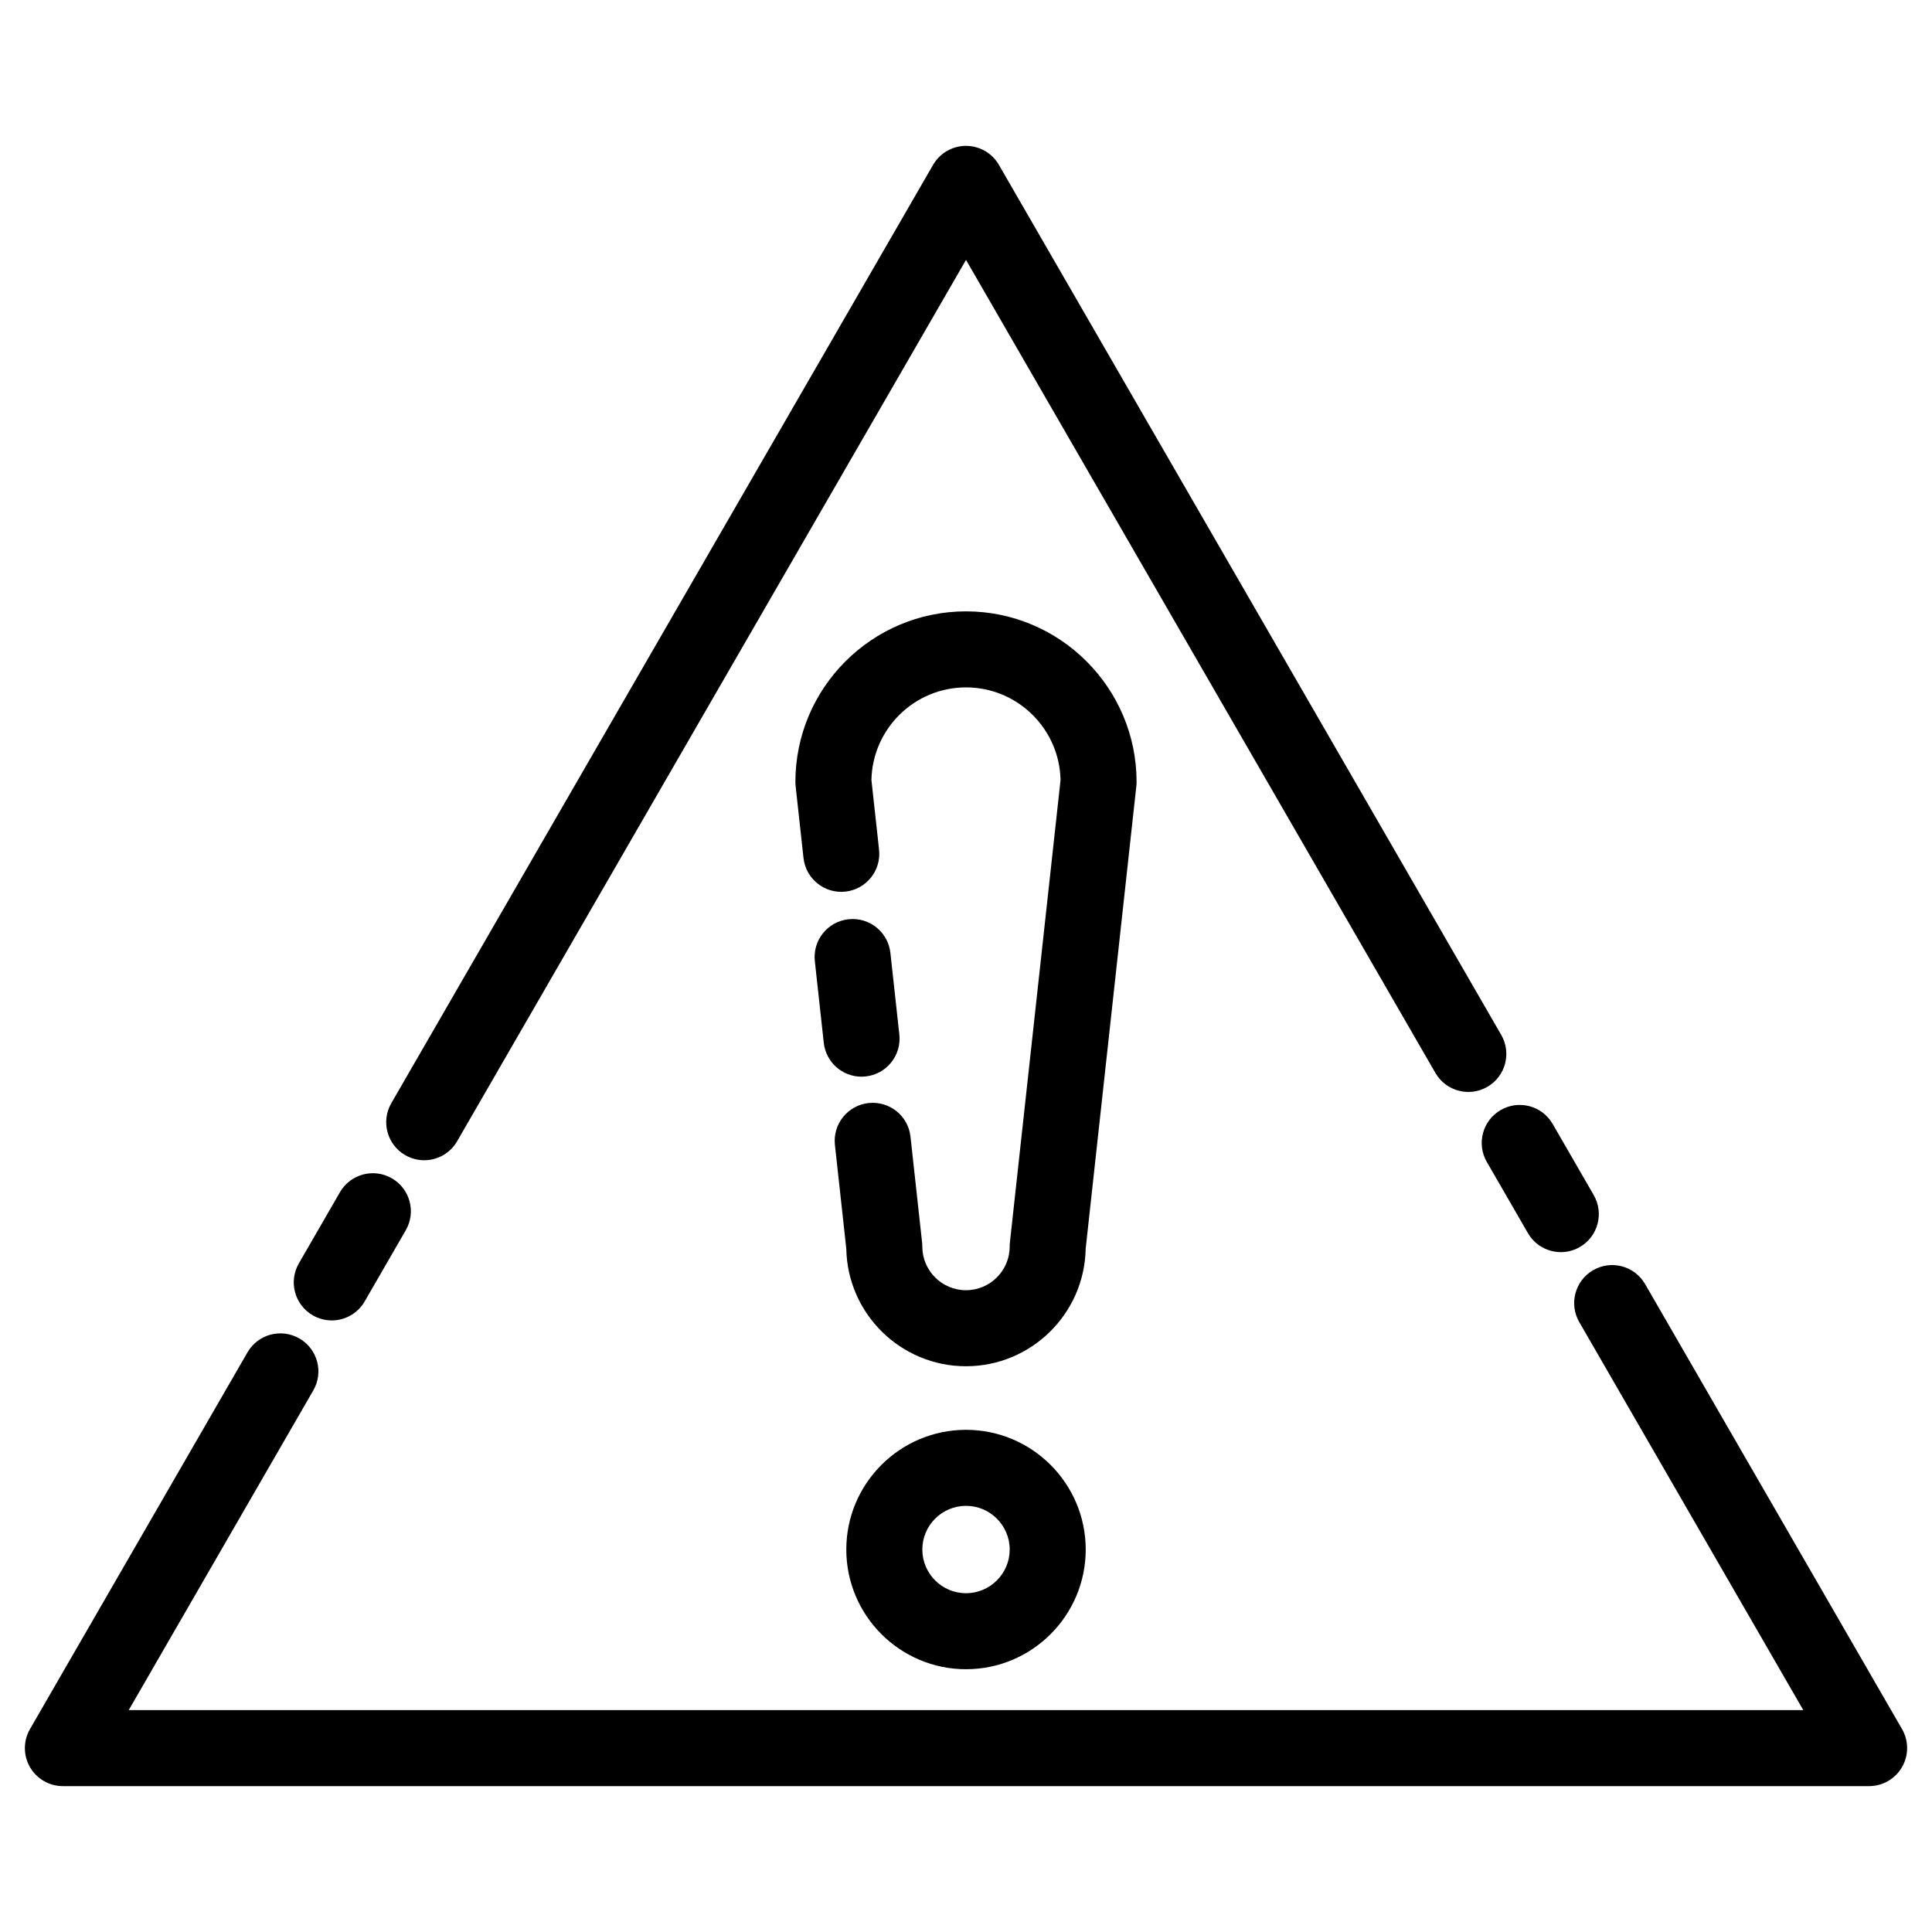
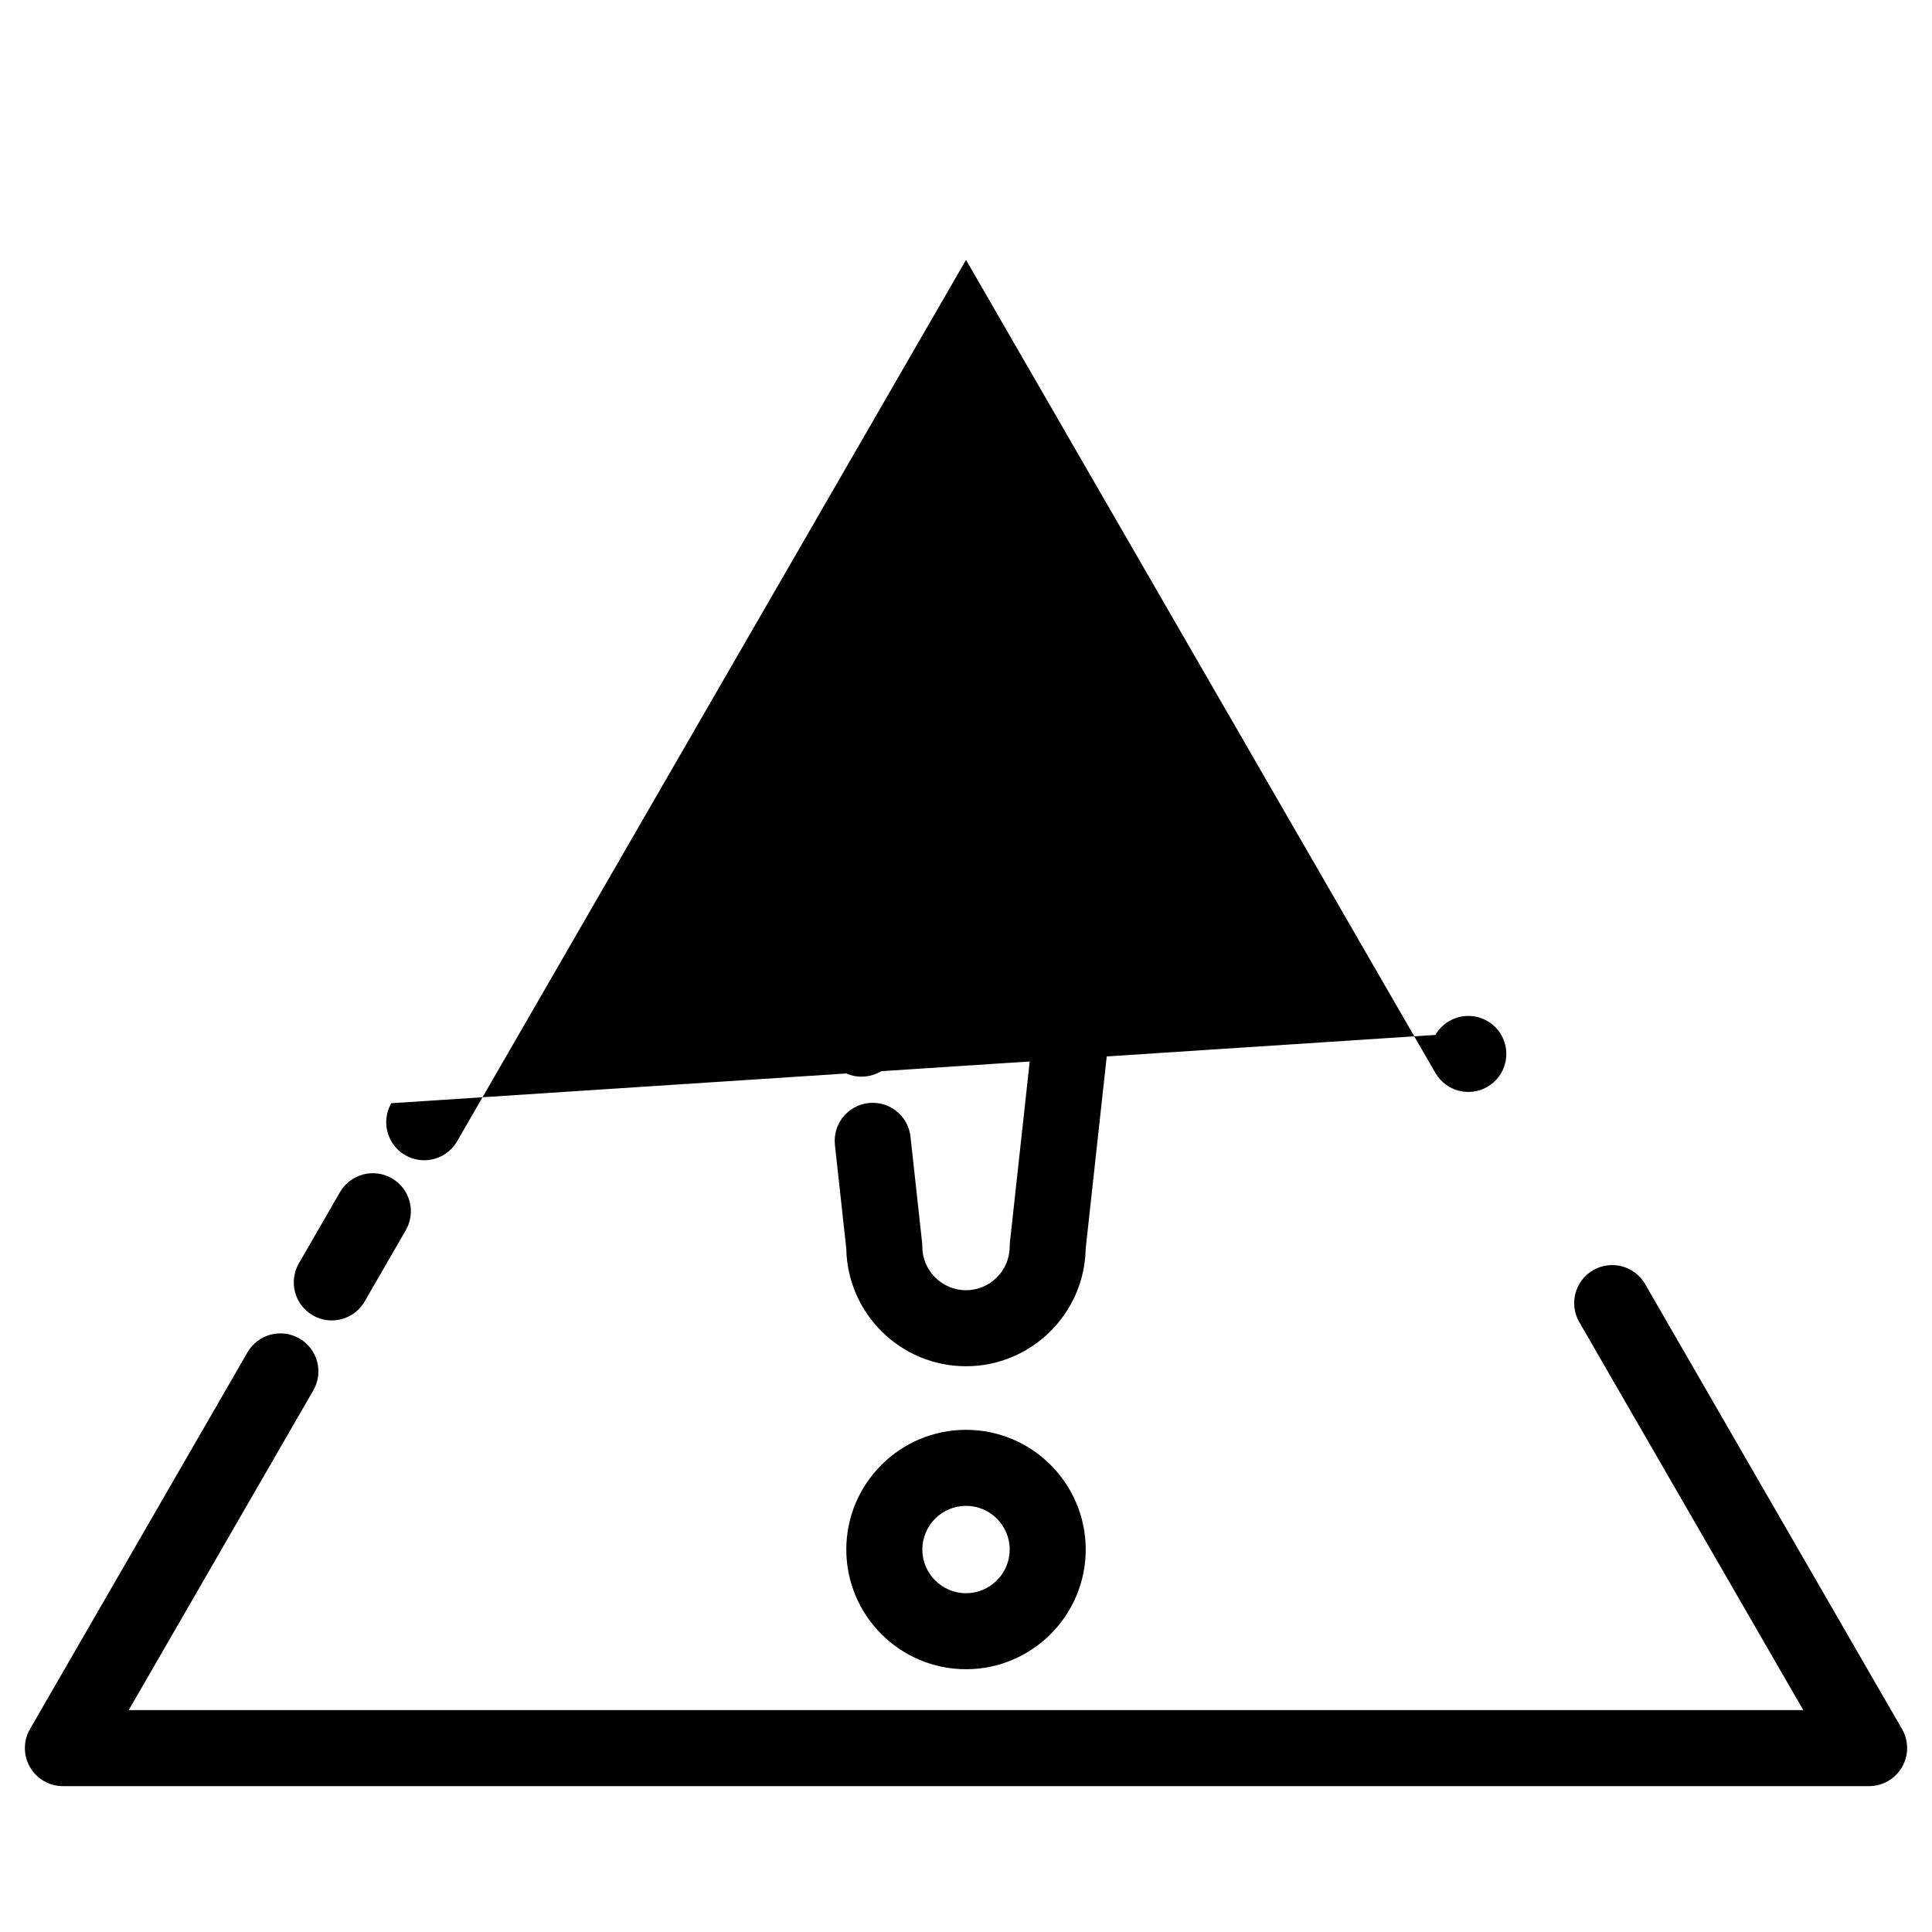
<svg xmlns="http://www.w3.org/2000/svg" version="1.1" id="Calque_1" x="0px" y="0px" width="700px" height="700px" viewBox="0 0 700 700" xml:space="preserve">
  <g>
    <path d="M689.141,640.252c2.459-4.263,2.459-9.509,0-13.771l-93.088-161.233c-3.802-6.589-12.225-8.843-18.813-5.042   c-6.589,3.802-8.843,12.225-5.041,18.814l81.16,140.575L46.642,619.6l66.875-115.834c3.802-6.588,1.548-15.011-5.042-18.813   c-6.588-3.807-15.011-1.547-18.813,5.041L10.859,626.491c-2.459,4.262-2.459,9.509,0,13.771c2.459,4.262,7.004,6.886,11.928,6.886   h654.419c4.918,0,9.468-2.629,11.928-6.886L689.141,640.252z" />
    <path d="M113.325,476.566c2.167,1.249,4.534,1.85,6.87,1.85c4.76,0,9.386-2.471,11.938-6.892l14.889-25.786   c3.802-6.589,1.547-15.012-5.042-18.813c-6.583-3.806-15.011-1.547-18.813,5.042l-14.889,25.786   C104.482,464.337,106.736,472.759,113.325,476.566L113.325,476.566z" />
-     <path d="M146.823,418.527c2.167,1.251,4.535,1.85,6.871,1.85c4.76,0,9.386-2.469,11.938-6.891l184.371-319.32l170.074,294.584   c3.803,6.589,12.225,8.843,18.813,5.041c6.589-3.801,8.843-12.224,5.042-18.814L361.923,59.738   c-2.46-4.263-7.004-6.886-11.929-6.886c-4.918,0-9.468,2.624-11.927,6.886L141.774,399.716c-3.802,6.588-1.542,15.011,5.042,18.812   H146.823z" />
-     <path d="M538.701,420.994l14.889,25.786c2.552,4.415,7.178,6.891,11.938,6.891c2.336,0,4.703-0.595,6.87-1.85   c6.59-3.802,8.843-12.225,5.042-18.814l-14.889-25.785c-3.802-6.589-12.225-8.843-18.813-5.041   C537.153,405.981,534.895,414.405,538.701,420.994L538.701,420.994z" />
+     <path d="M146.823,418.527c2.167,1.251,4.535,1.85,6.871,1.85c4.76,0,9.386-2.469,11.938-6.891l184.371-319.32l170.074,294.584   c3.803,6.589,12.225,8.843,18.813,5.041c6.589-3.801,8.843-12.224,5.042-18.814c-2.46-4.263-7.004-6.886-11.929-6.886c-4.918,0-9.468,2.624-11.927,6.886L141.774,399.716c-3.802,6.588-1.542,15.011,5.042,18.812   H146.823z" />
    <path d="M411.805,283.316c0-34.081-27.729-61.809-61.809-61.809c-34.081,0-61.809,27.728-61.809,61.809   c0,0.502,0.025,1.004,0.082,1.501l2.854,26.041c0.83,7.563,7.644,13.019,15.191,12.189c7.562-0.83,13.019-7.629,12.189-15.191   l-2.767-25.227c0.368-18.577,15.595-33.574,34.26-33.574s33.892,15.002,34.261,33.574l-18.348,167.517   c-0.056,0.497-0.081,0.999-0.081,1.501c0,8.726-7.102,15.824-15.833,15.824c-8.725,0-15.825-7.102-15.825-15.824   c0-0.502-0.026-1.004-0.082-1.501l-4.196-38.304c-0.83-7.562-7.624-13.013-15.191-12.188c-7.562,0.83-13.019,7.63-12.188,15.19   l4.119,37.623c0.44,23.536,19.72,42.549,43.359,42.549c23.639,0,42.925-19.013,43.366-42.549l18.361-167.647   c0.063-0.502,0.087-1,0.087-1.501L411.805,283.316z" />
    <path d="M313.658,390.014c7.562-0.83,13.019-7.628,12.189-15.19l-3.238-29.572c-0.83-7.563-7.628-13.019-15.191-12.189   c-7.562,0.83-13.019,7.628-12.189,15.191l3.238,29.572c0.774,7.05,6.737,12.276,13.674,12.276   C312.643,390.097,313.15,390.07,313.658,390.014L313.658,390.014z" />
    <path d="M350.002,518.052c-23.916,0-43.37,19.453-43.37,43.369c0,23.915,19.454,43.368,43.37,43.368   c23.917,0,43.375-19.453,43.375-43.368C393.372,537.505,373.919,518.052,350.002,518.052z M350.002,577.248   c-8.725,0-15.826-7.102-15.826-15.826c0-8.726,7.101-15.825,15.826-15.825c8.726,0,15.832,7.1,15.832,15.825   C365.829,570.147,358.728,577.248,350.002,577.248z" />
  </g>
</svg>